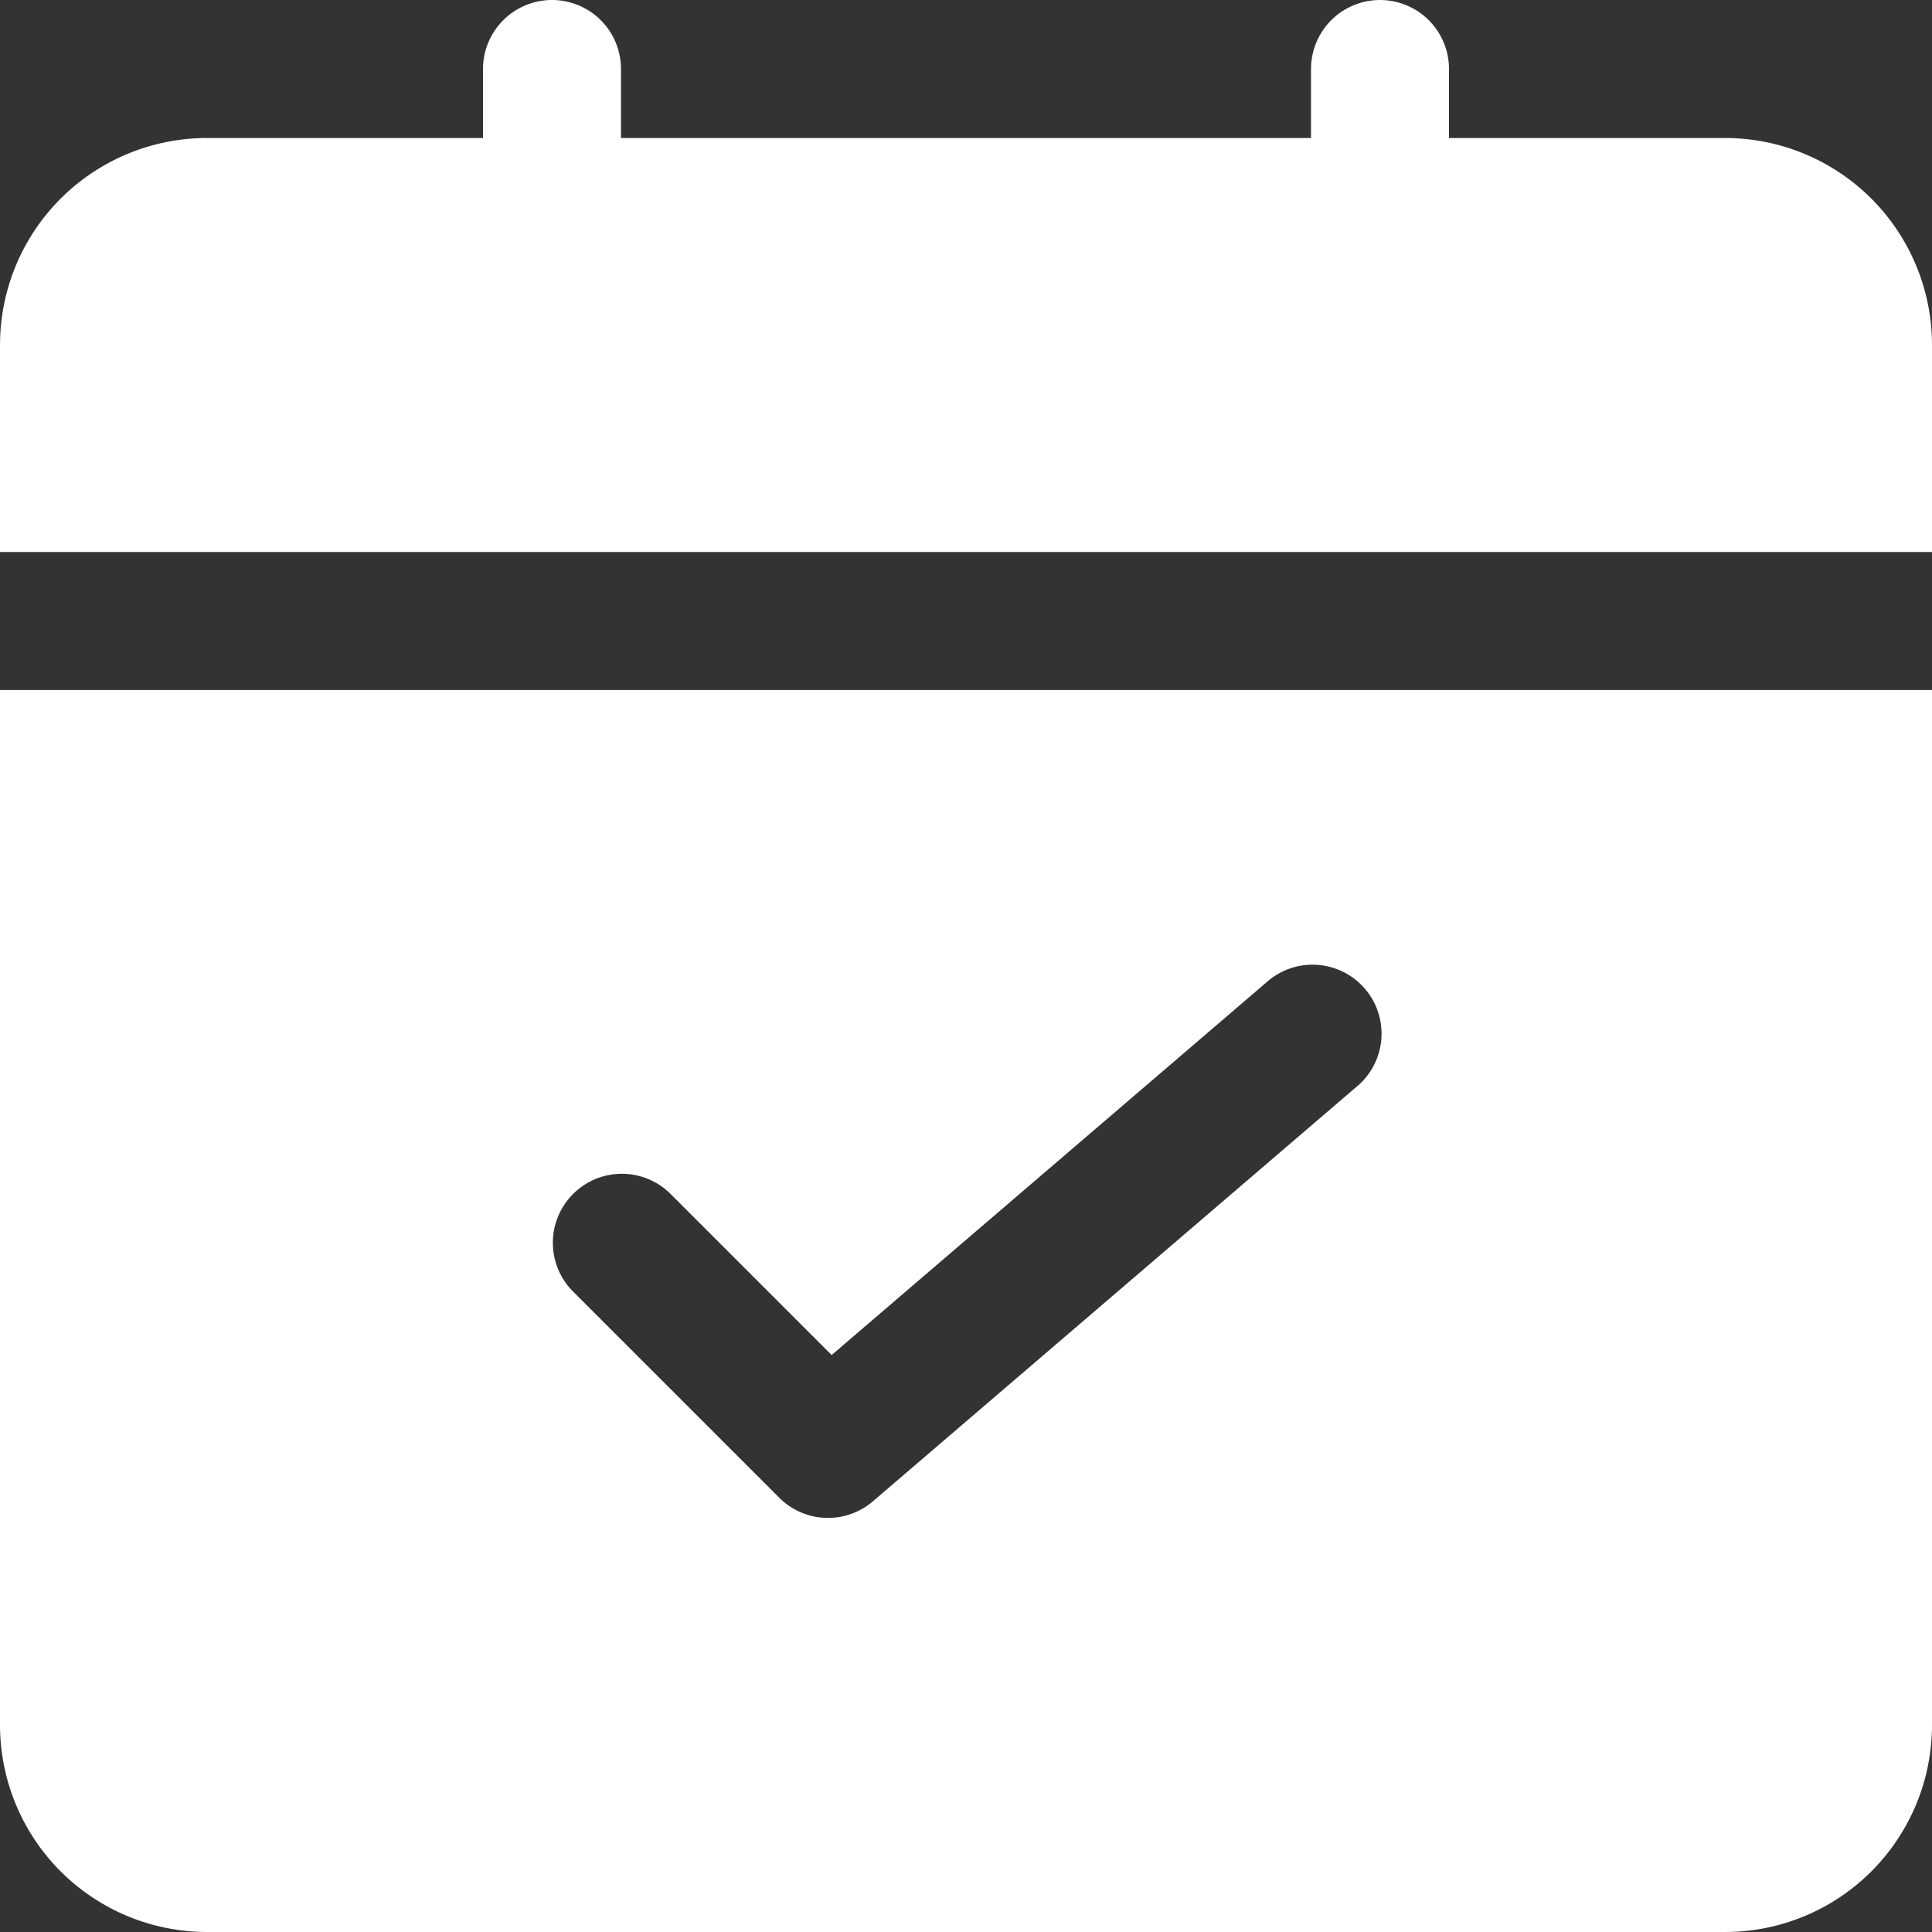
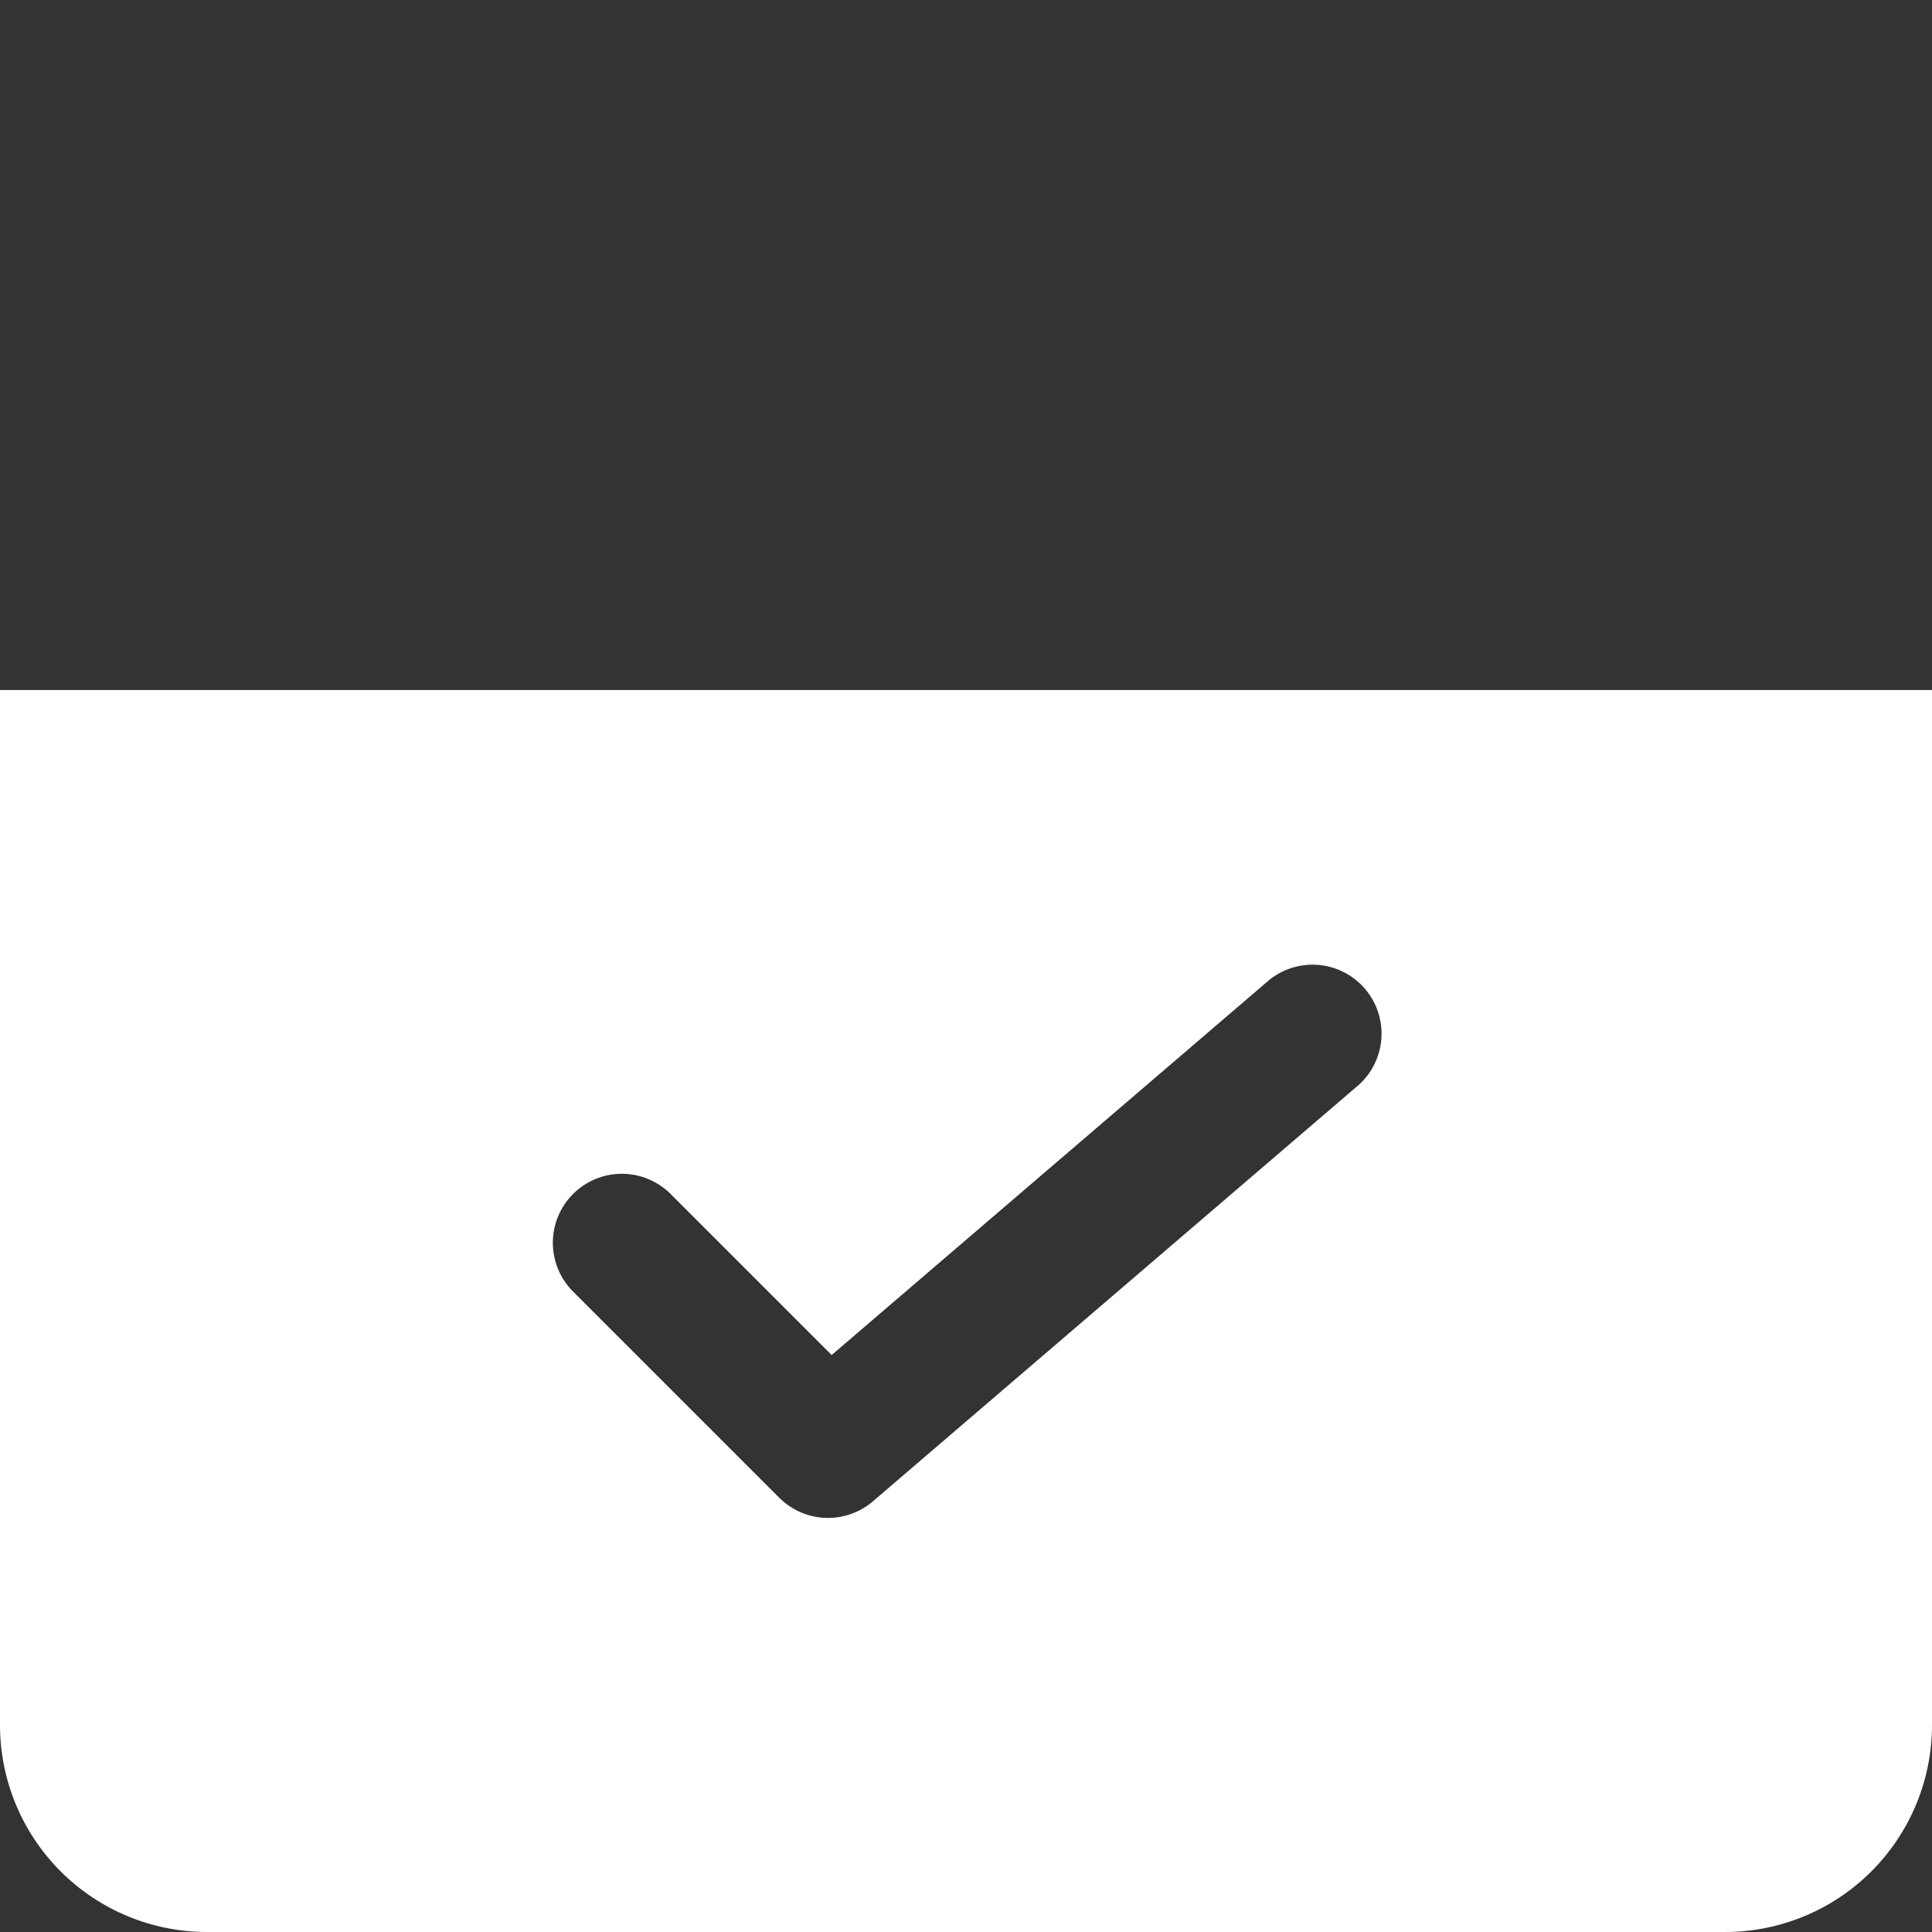
<svg xmlns="http://www.w3.org/2000/svg" width="448" height="448" viewBox="0 0 448 448" fill="none">
  <rect x="0" y="0" width="448" height="448" fill="#333333" stroke="none" />
-   <path d="M448 128V80C448 67.27 442.943 55.061 433.941 46.059C424.939 37.057 412.73 32 400 32H336V16C336 11.757 334.314 7.687 331.314 4.686C328.313 1.686 324.243 0 320 0C315.757 0 311.687 1.686 308.686 4.686C305.686 7.687 304 11.757 304 16V32H144V16C144 11.757 142.314 7.687 139.314 4.686C136.313 1.686 132.243 0 128 0C123.757 0 119.687 1.686 116.686 4.686C113.686 7.687 112 11.757 112 16V32H48C35.27 32 23.061 37.057 14.059 46.059C5.057 55.061 0 67.27 0 80V128H448Z" fill="white" />
  <path d="M0 160V400C0 412.73 5.057 424.939 14.059 433.941C23.061 442.943 35.27 448 48 448H400C412.73 448 424.939 442.943 433.941 433.941C442.943 424.939 448 412.73 448 400V160H0ZM314.4 252.144L202.4 348.144C199.339 350.761 195.403 352.128 191.378 351.971C187.353 351.814 183.536 350.144 180.688 347.296L132.688 299.296C129.773 296.278 128.161 292.237 128.197 288.042C128.234 283.846 129.916 279.833 132.883 276.867C135.849 273.9 139.862 272.218 144.058 272.181C148.253 272.145 152.294 273.757 155.312 276.672L192.848 314.208L293.648 227.808C295.234 226.378 297.091 225.28 299.108 224.579C301.126 223.878 303.263 223.588 305.395 223.726C307.526 223.864 309.608 224.428 311.518 225.383C313.428 226.339 315.128 227.667 316.516 229.289C317.905 230.912 318.955 232.796 319.604 234.831C320.253 236.866 320.488 239.01 320.295 241.137C320.102 243.264 319.486 245.331 318.481 247.216C317.477 249.101 316.106 250.765 314.448 252.112L314.4 252.144Z" fill="white" />
</svg>